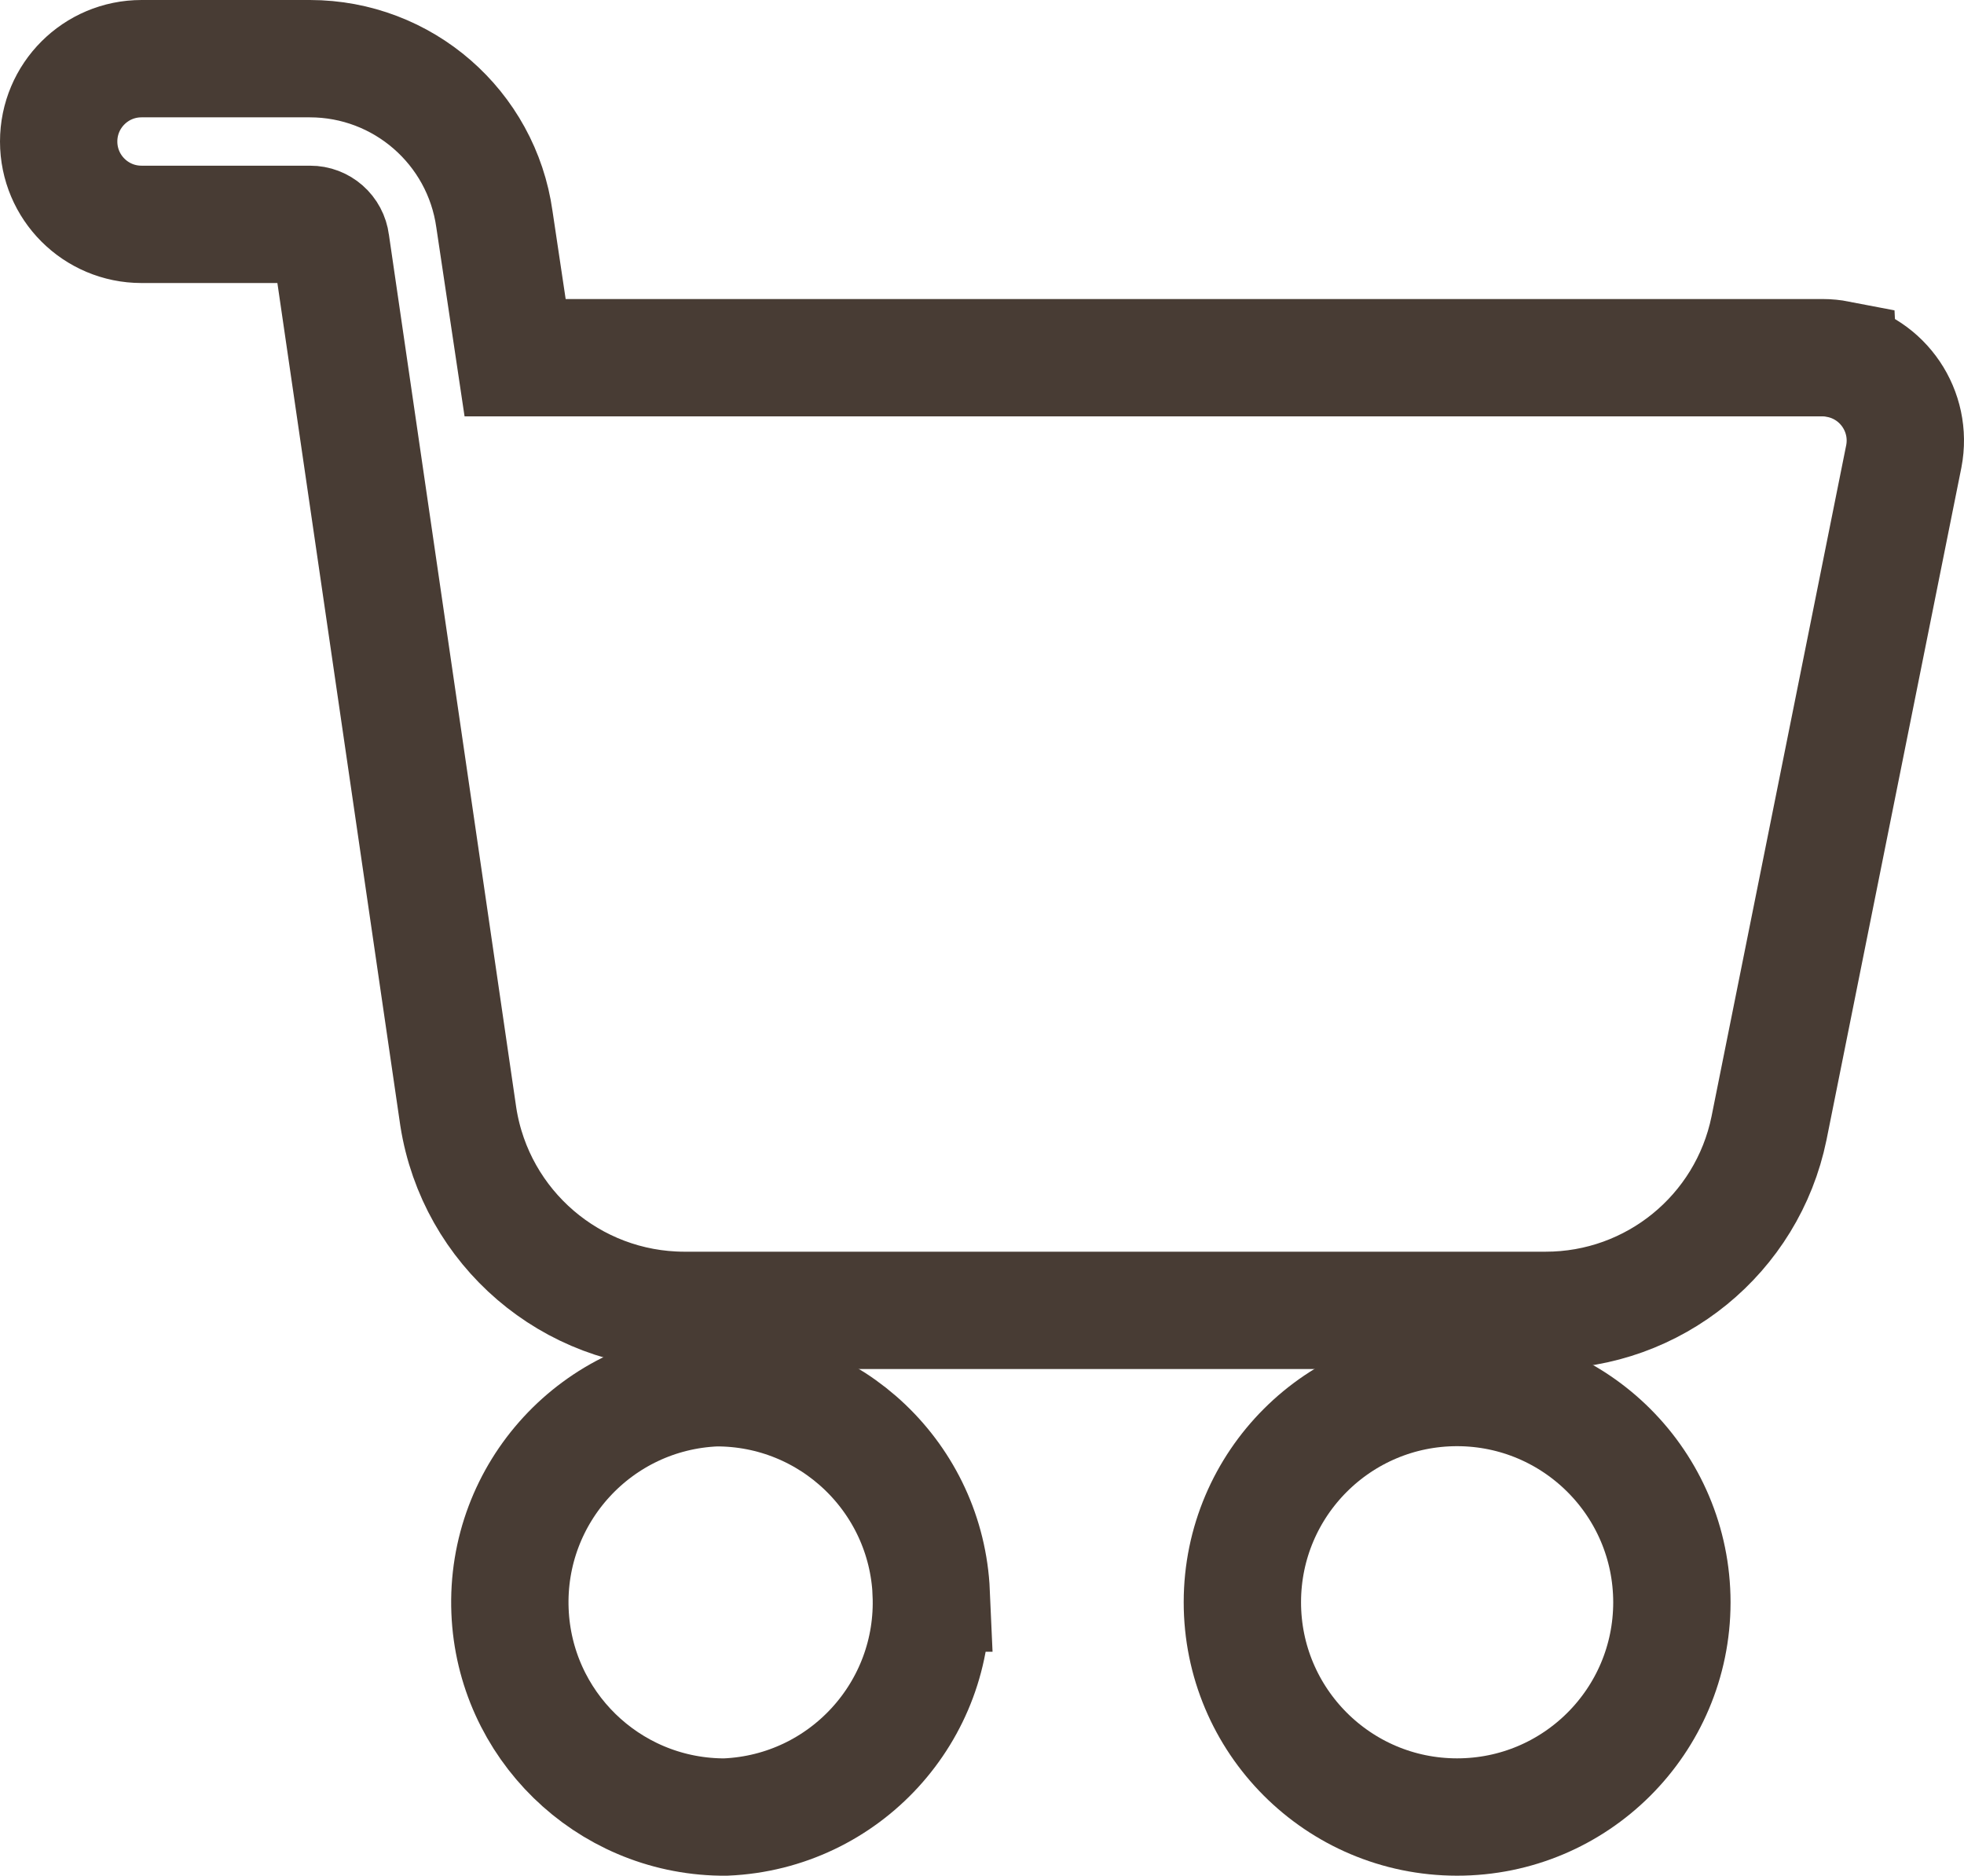
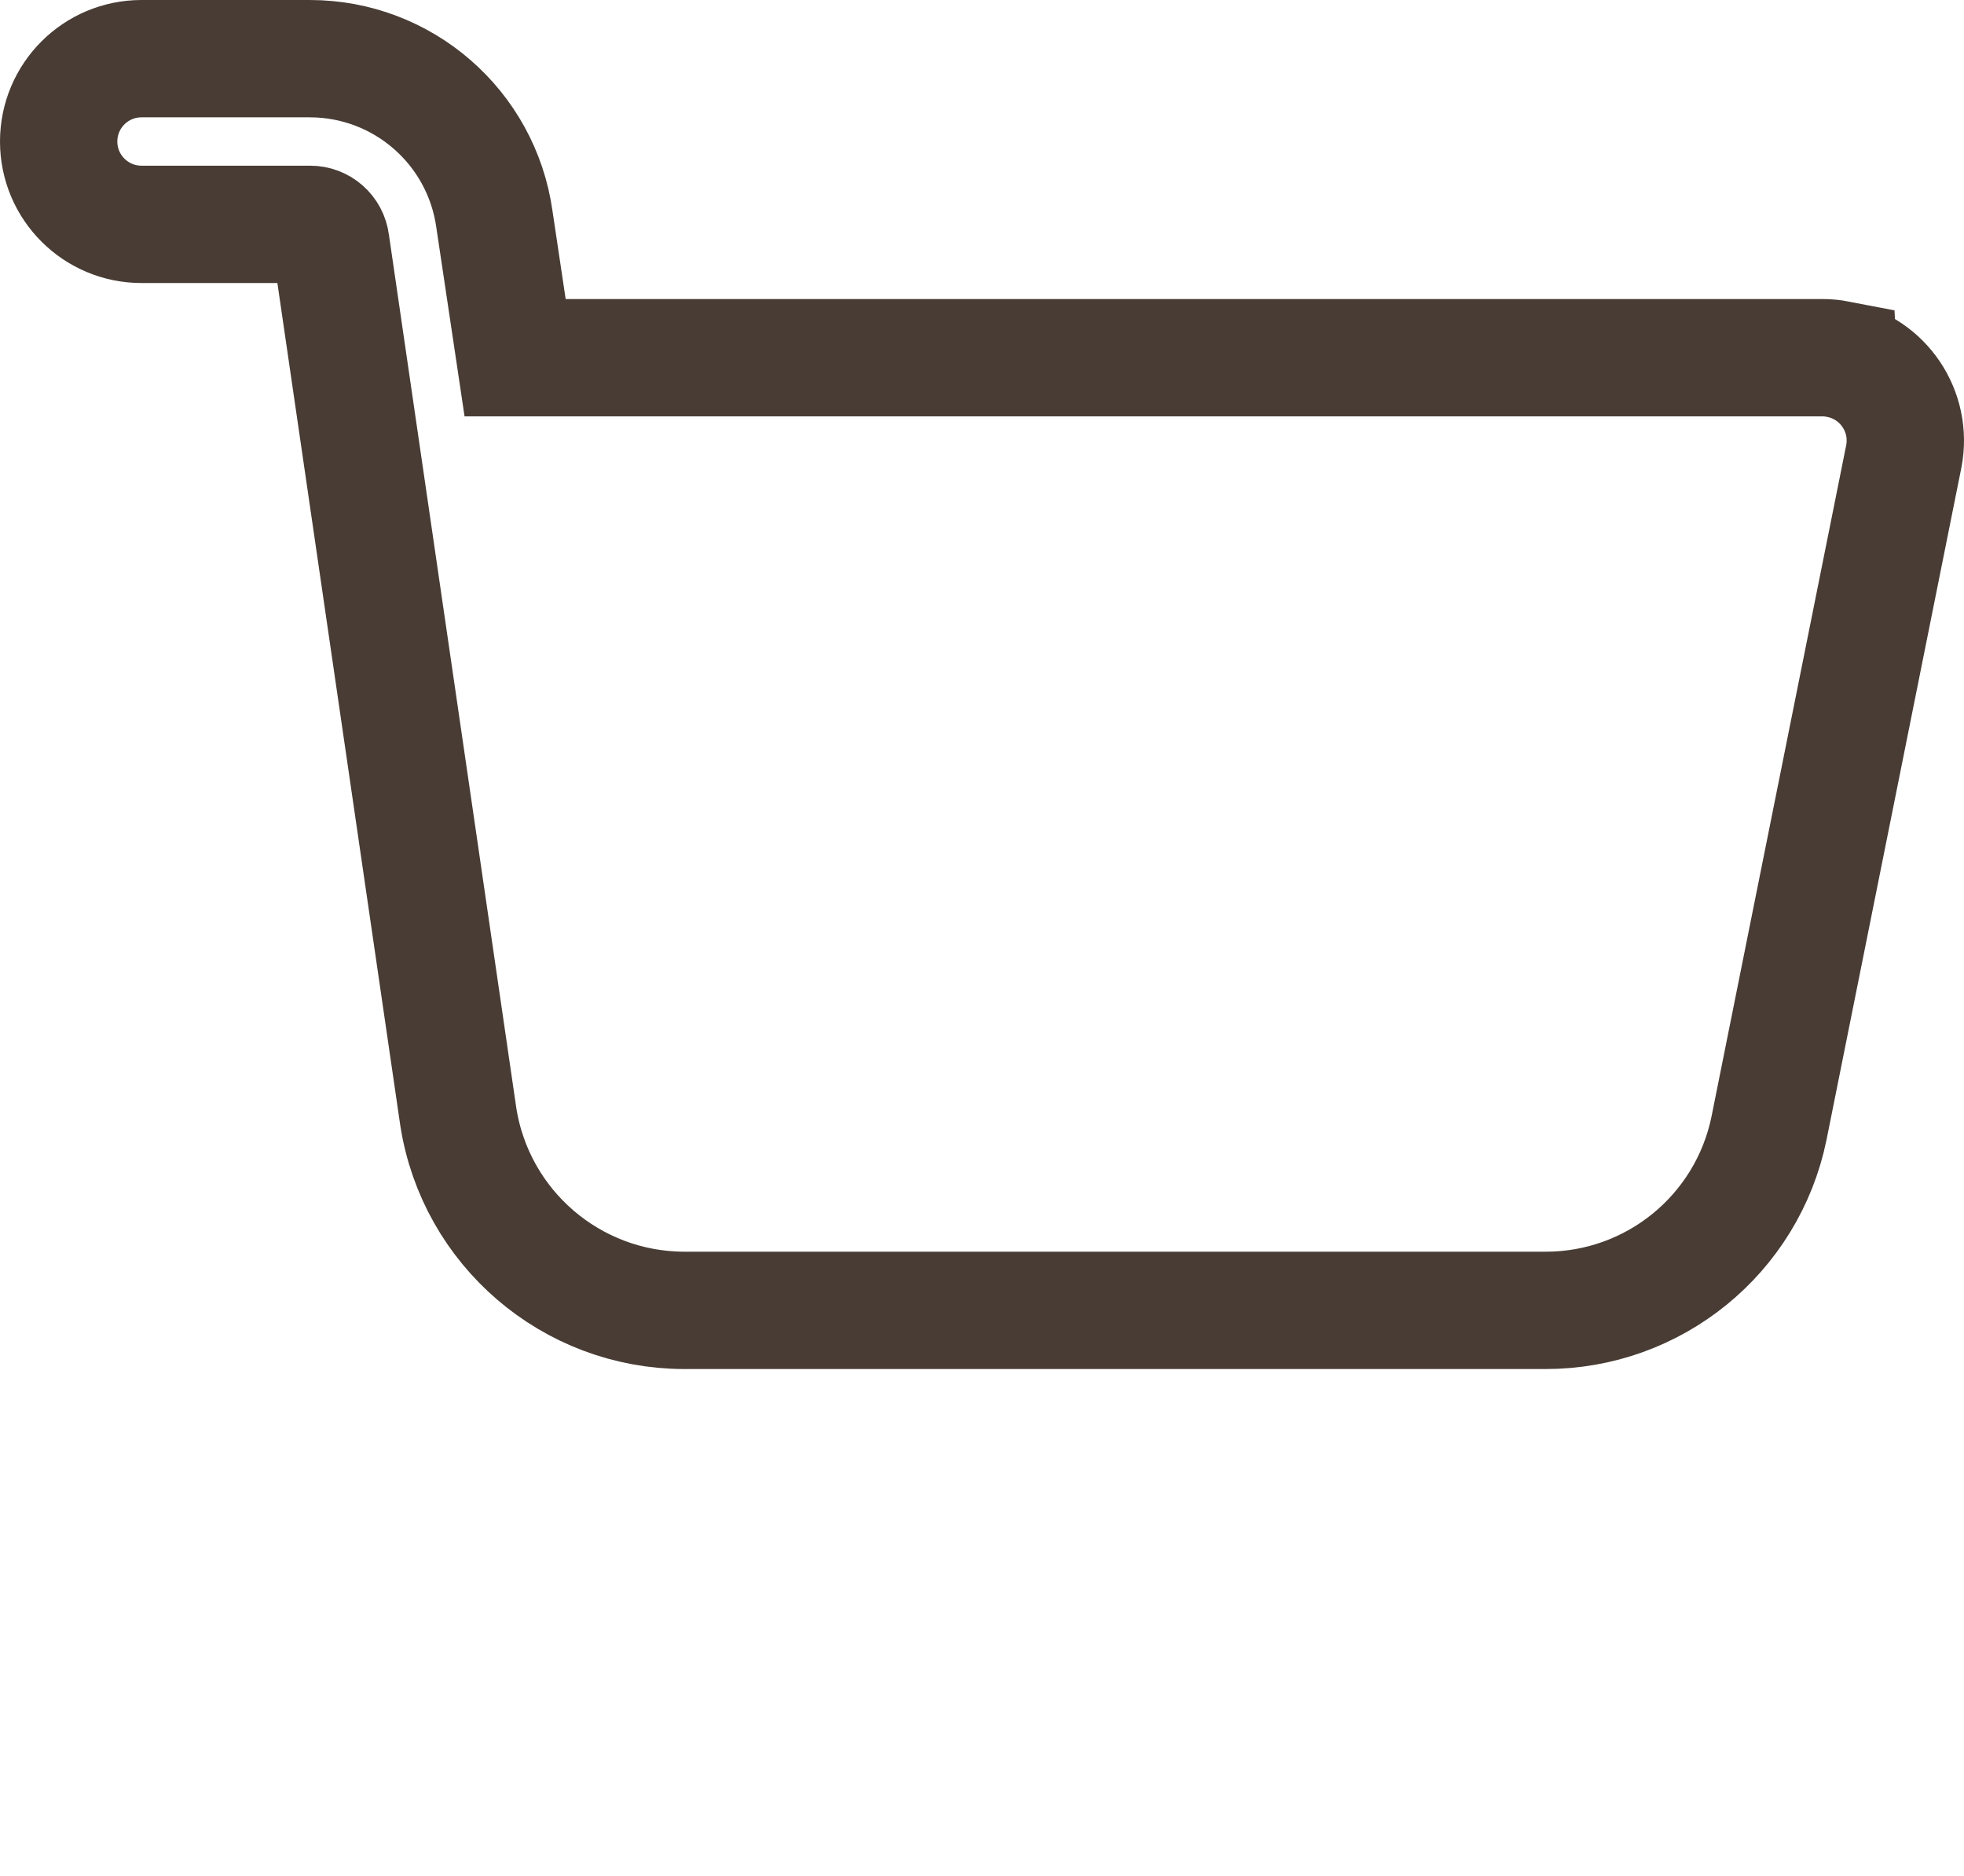
<svg xmlns="http://www.w3.org/2000/svg" id="_レイヤー_2" width="33.476" height="31.971" viewBox="0 0 33.476 31.971">
  <defs>
    <style>.cls-1{fill:none;stroke:#483c34;stroke-miterlimit:10;stroke-width:2px;}</style>
  </defs>
  <g id="_レイアウト">
    <g>
-       <path class="cls-1" d="m24.84,23.65c-2.022-.002-3.662,1.635-3.664,3.657s1.635,3.662,3.657,3.664c2.022.002,3.662-1.635,3.664-3.657v-.004c-.002-2.019-1.637-3.656-3.657-3.66Z" />
      <path class="cls-1" d="m31.332,6.123c-.088-.017-.177-.026-.266-.026H8.78l-.353-2.361c-.22-1.568-1.561-2.735-3.145-2.736h-2.87c-.78,0-1.412.632-1.412,1.412s.632,1.412,1.412,1.412h2.873c.18-.001.331.132.353.311l2.174,14.903c.298,1.894,1.927,3.291,3.844,3.297h14.687c1.846.002,3.438-1.295,3.809-3.103l2.298-11.454c.148-.766-.352-1.506-1.118-1.654Z" />
-       <path class="cls-1" d="m15.873,27.154c-.086-1.962-1.705-3.507-3.67-3.5h0c-2.02.082-3.591,1.785-3.51,3.805.078,1.938,1.655,3.479,3.594,3.512h.088c2.02-.089,3.585-1.797,3.497-3.817Z" />
    </g>
  </g>
</svg>